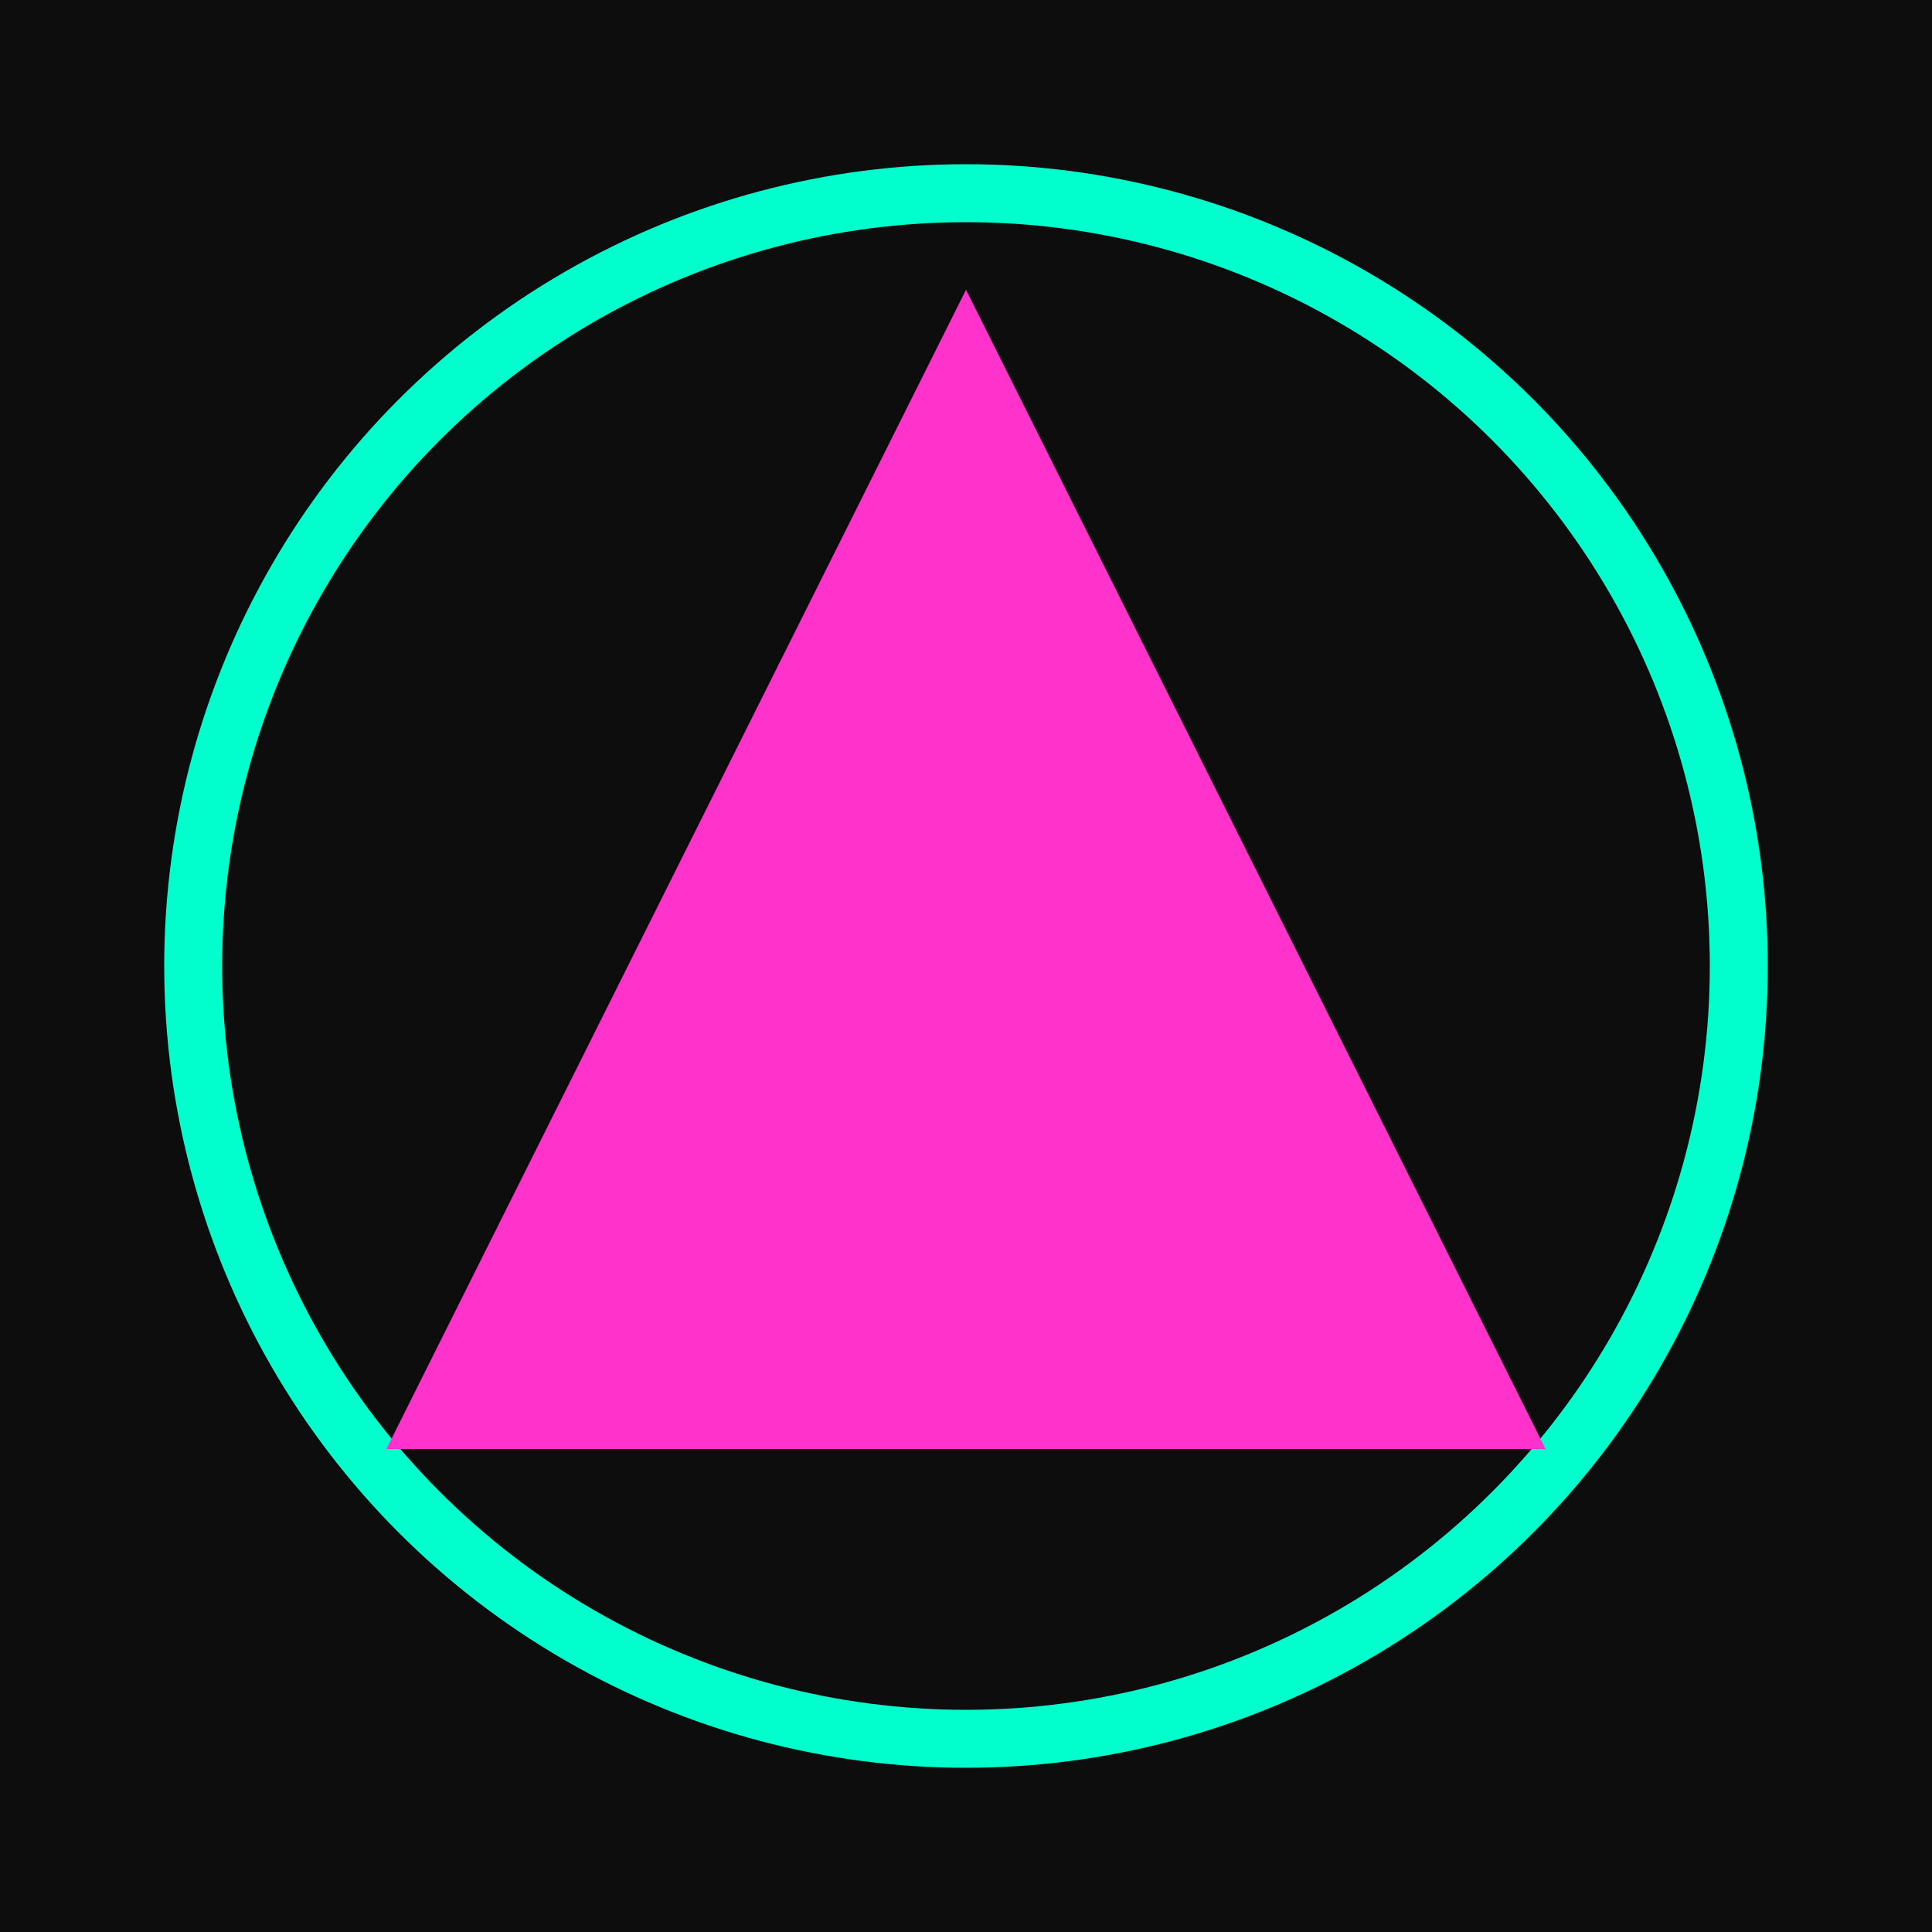
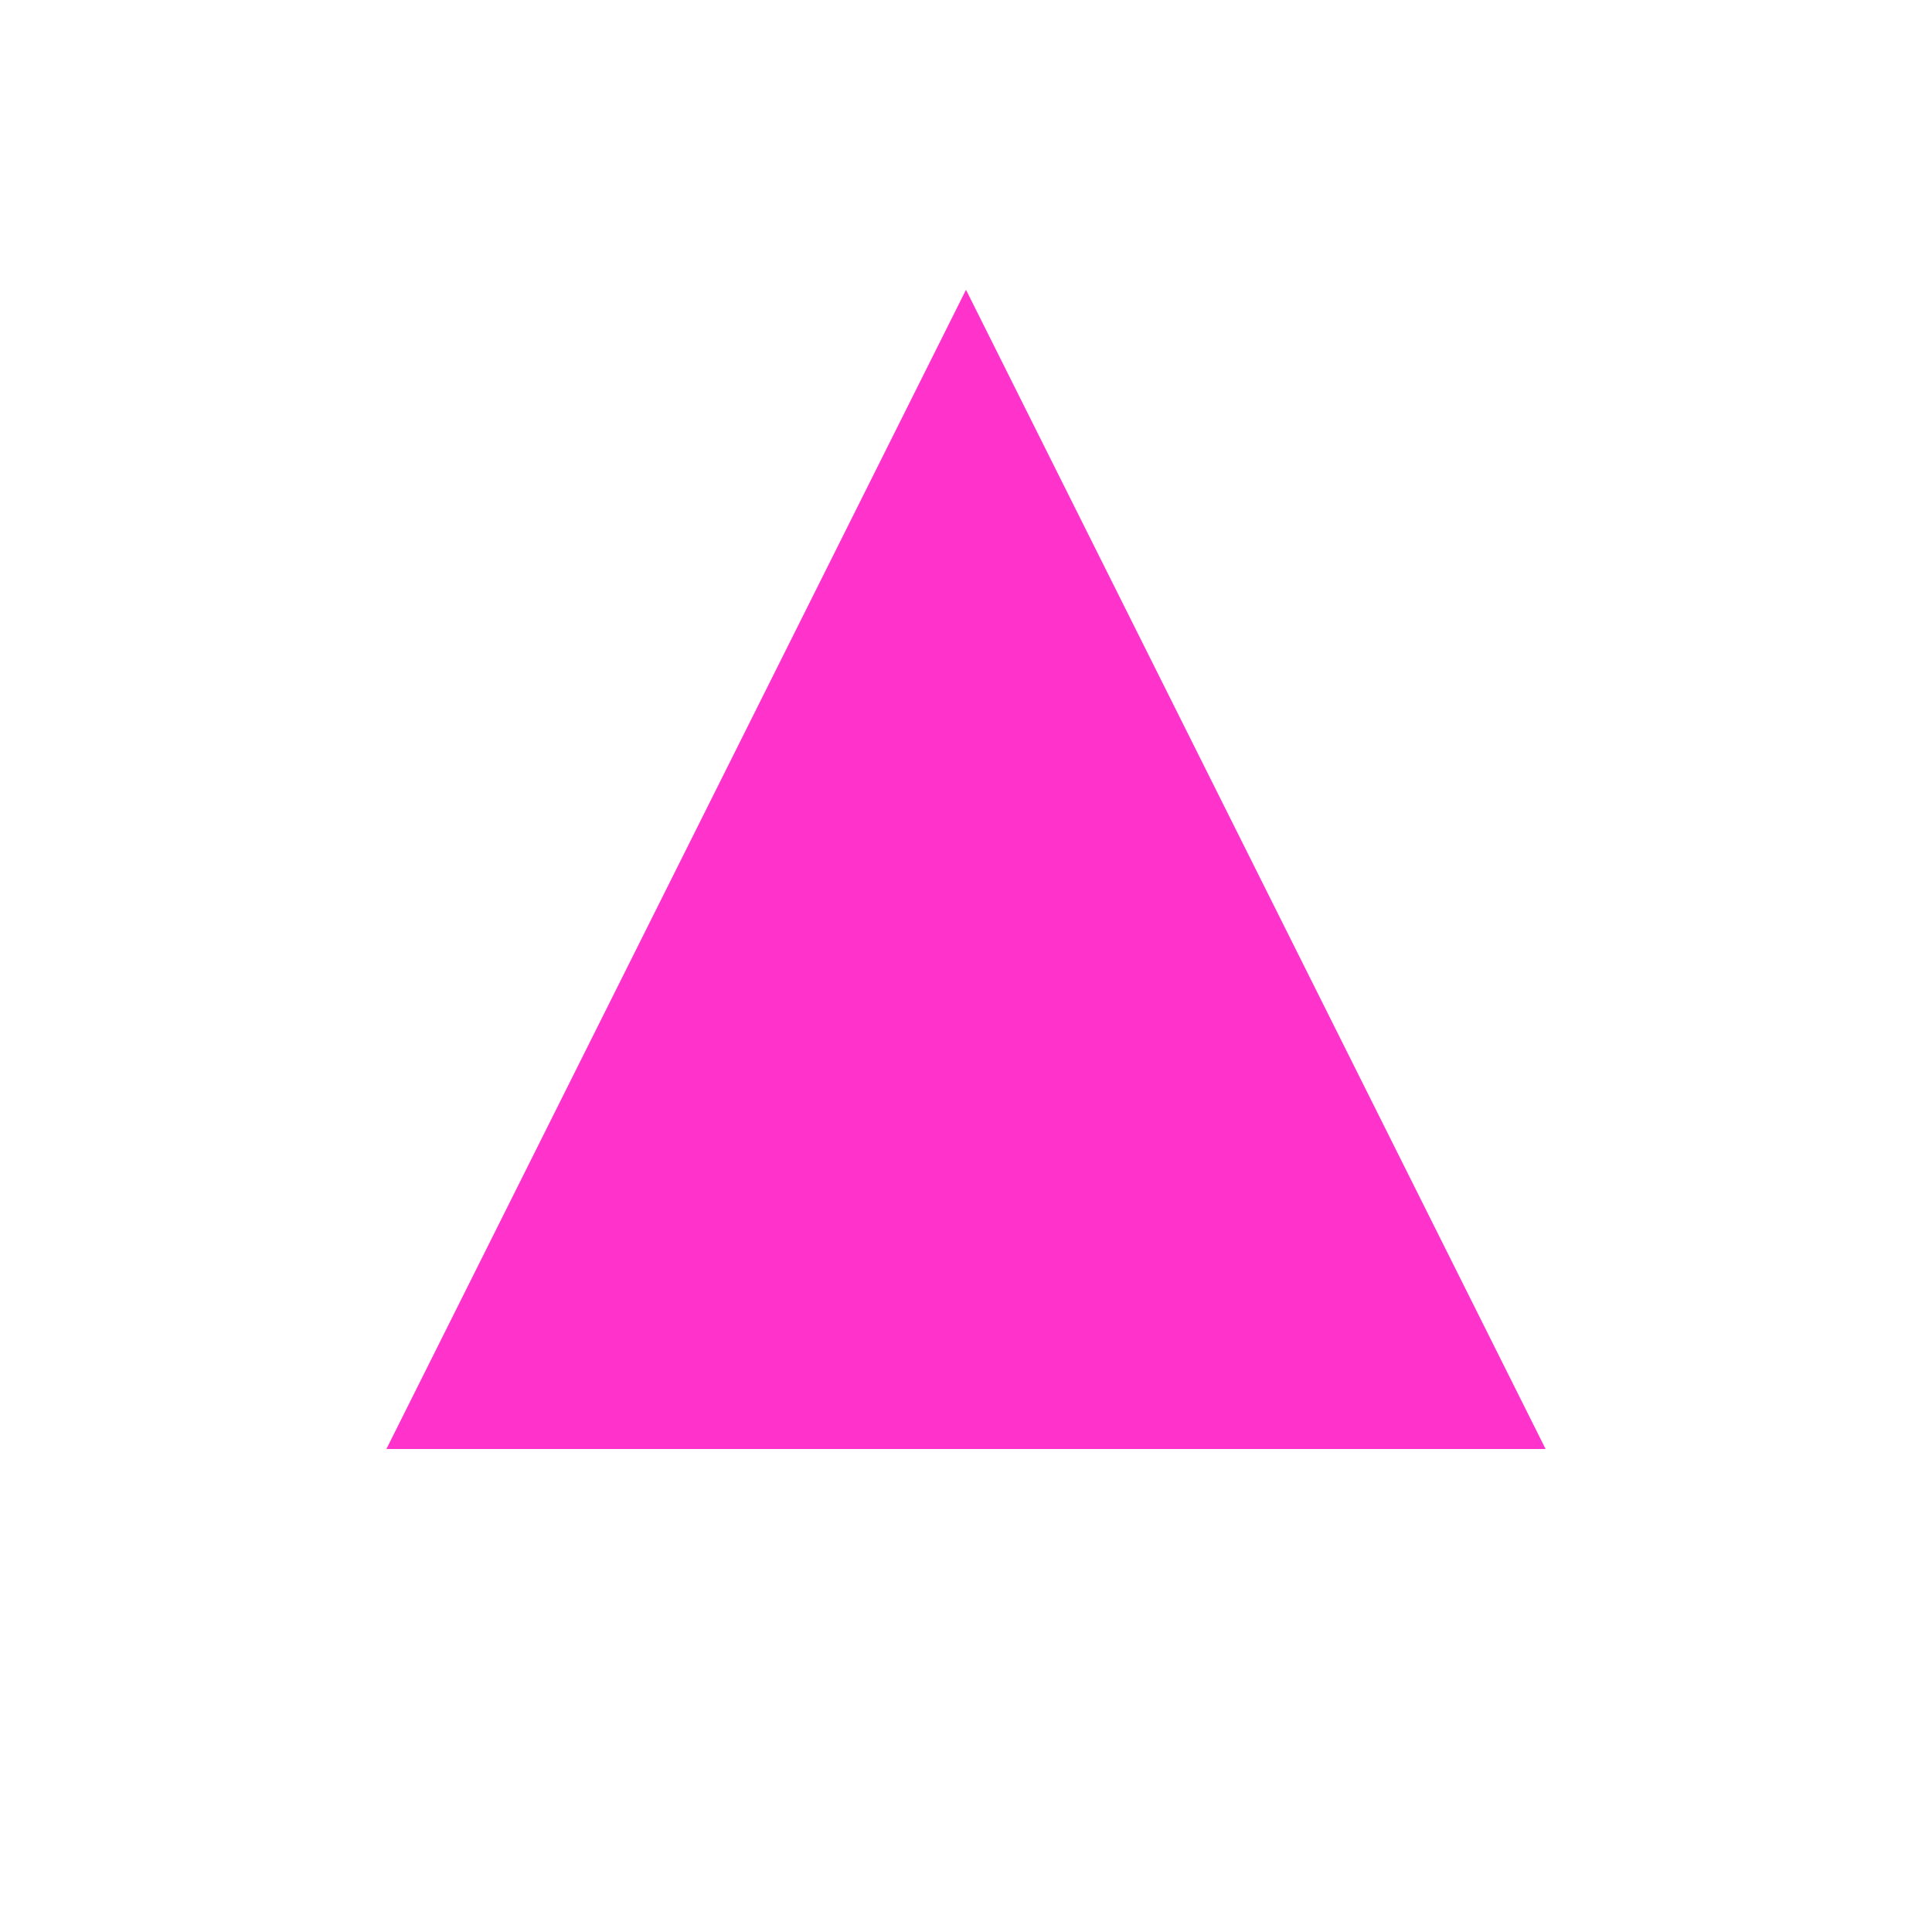
<svg xmlns="http://www.w3.org/2000/svg" viewBox="0 0 100 100">
-   <rect width="100" height="100" fill="#0d0d0d" />
-   <circle cx="50" cy="50" r="40" stroke="#00ffcc" stroke-width="3" fill="none" />
  <polygon points="50,15 80,75 20,75" fill="#ff33cc" />
</svg>